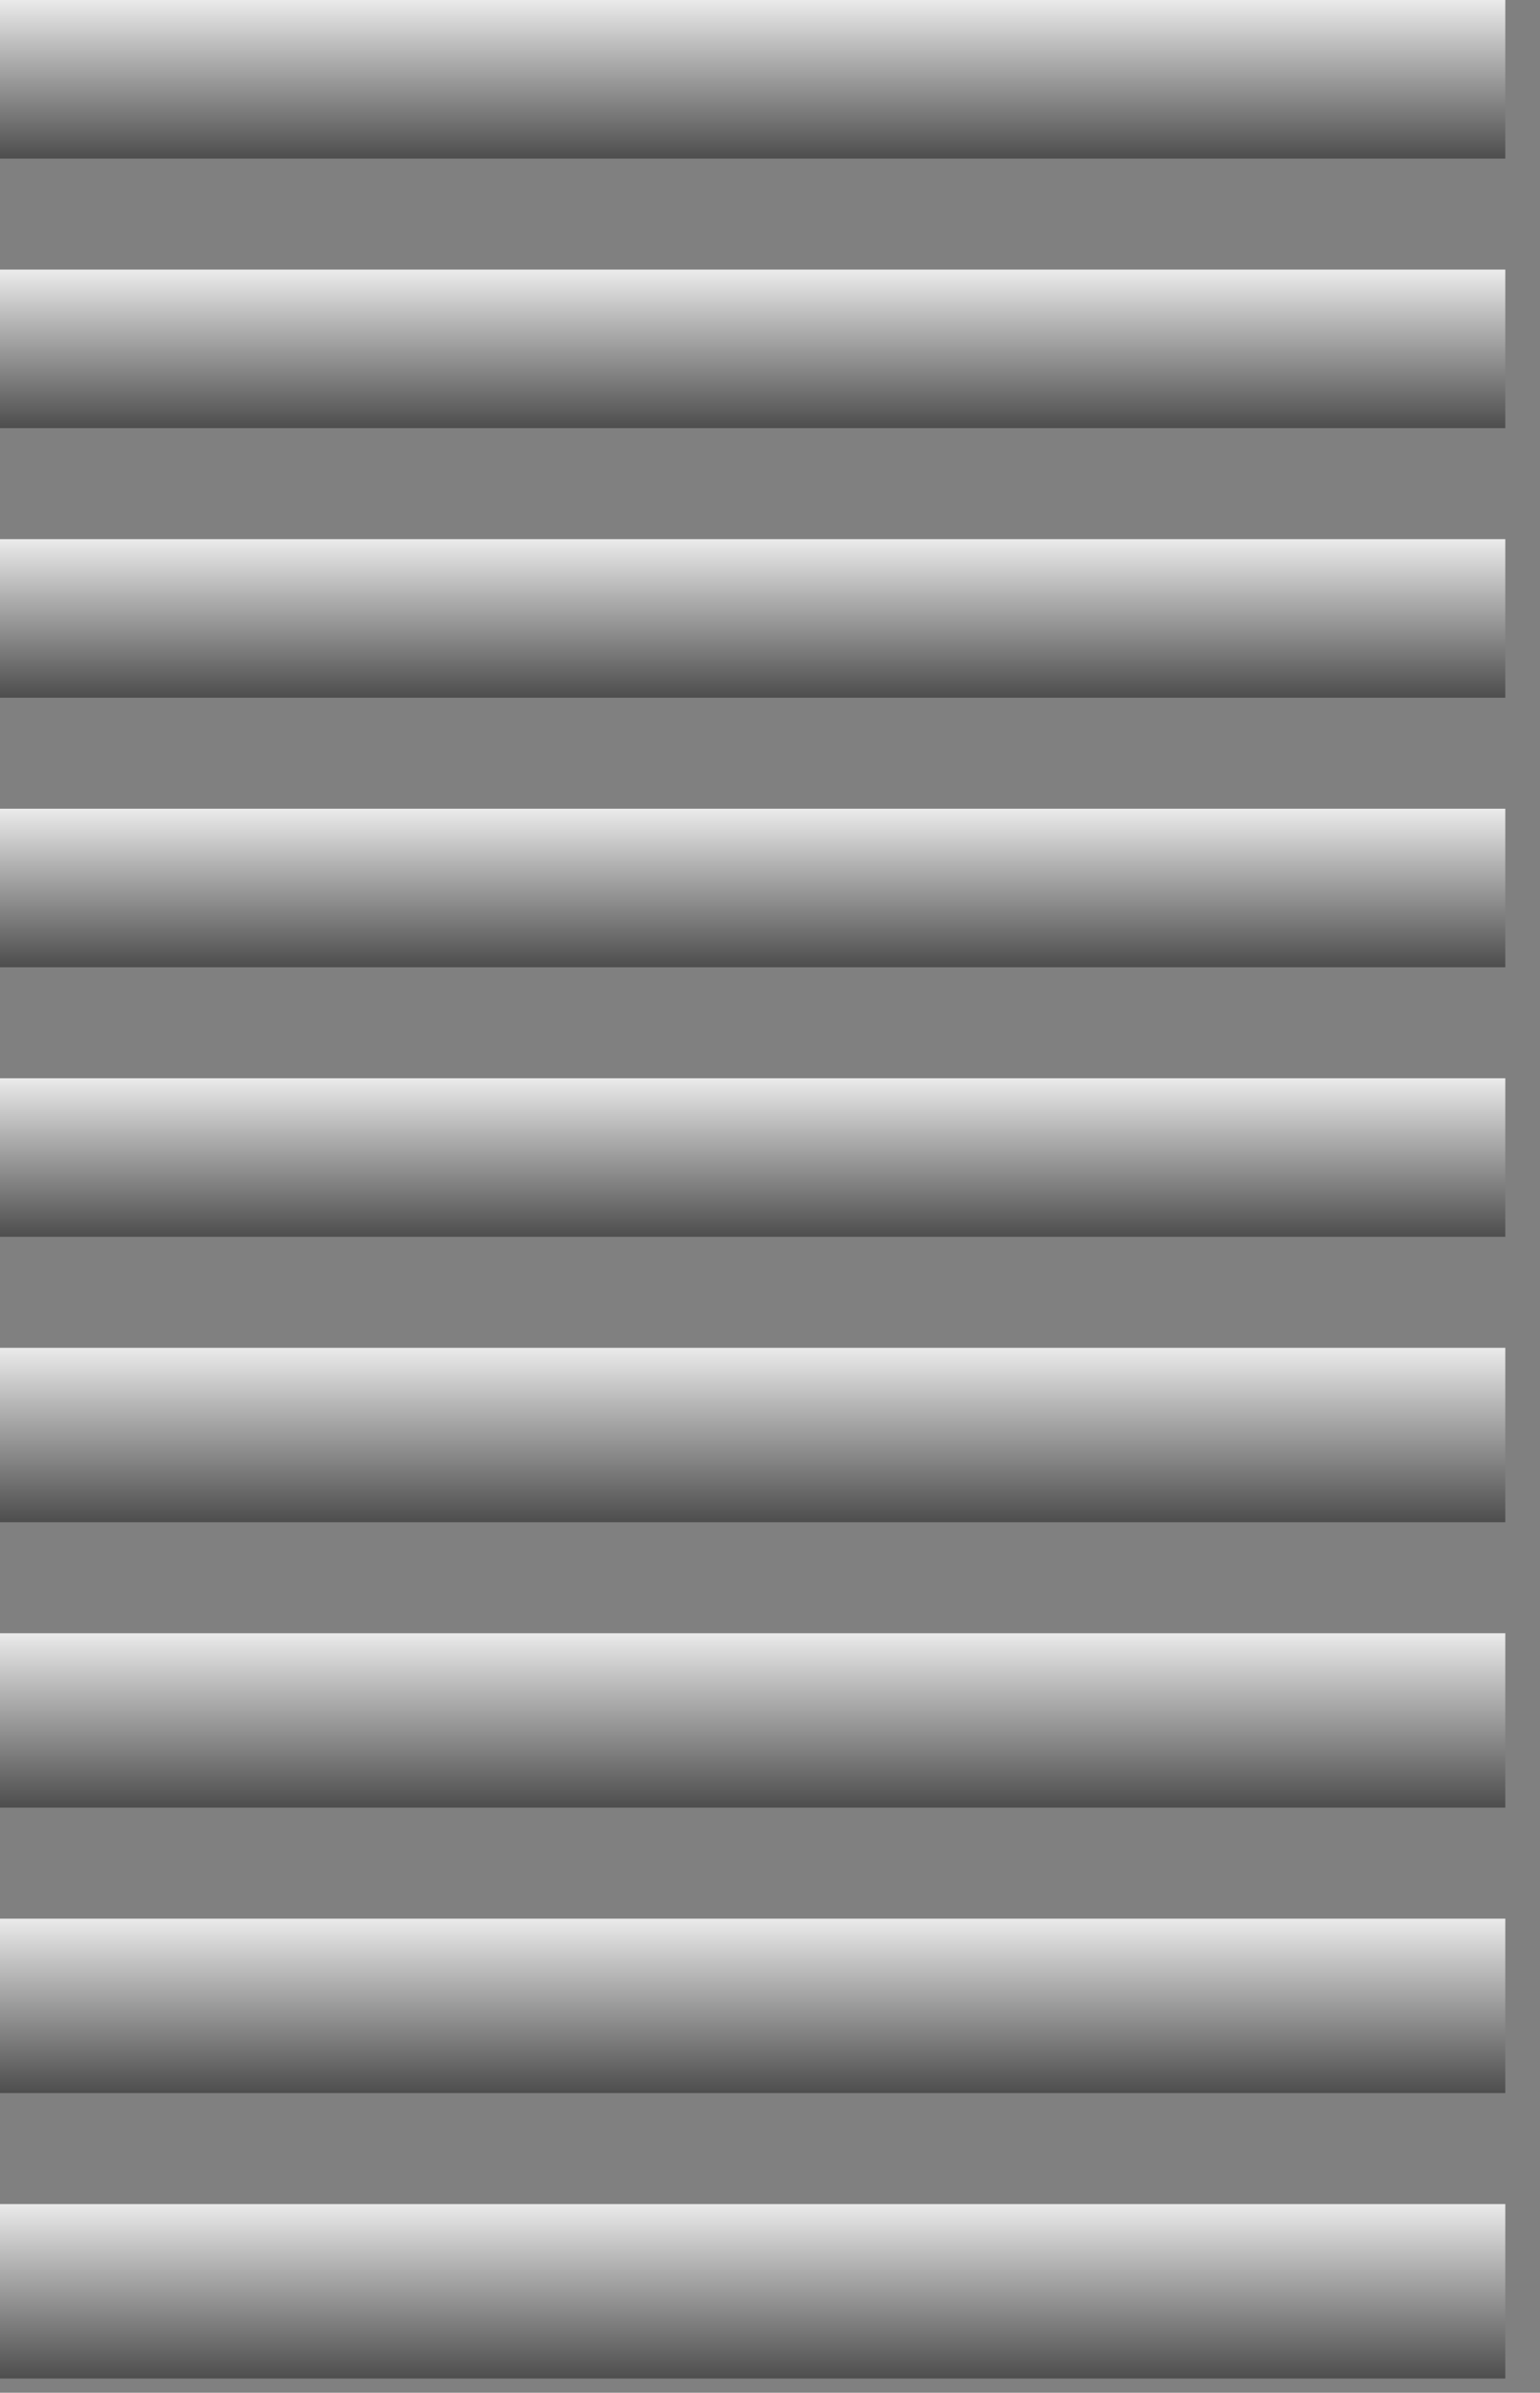
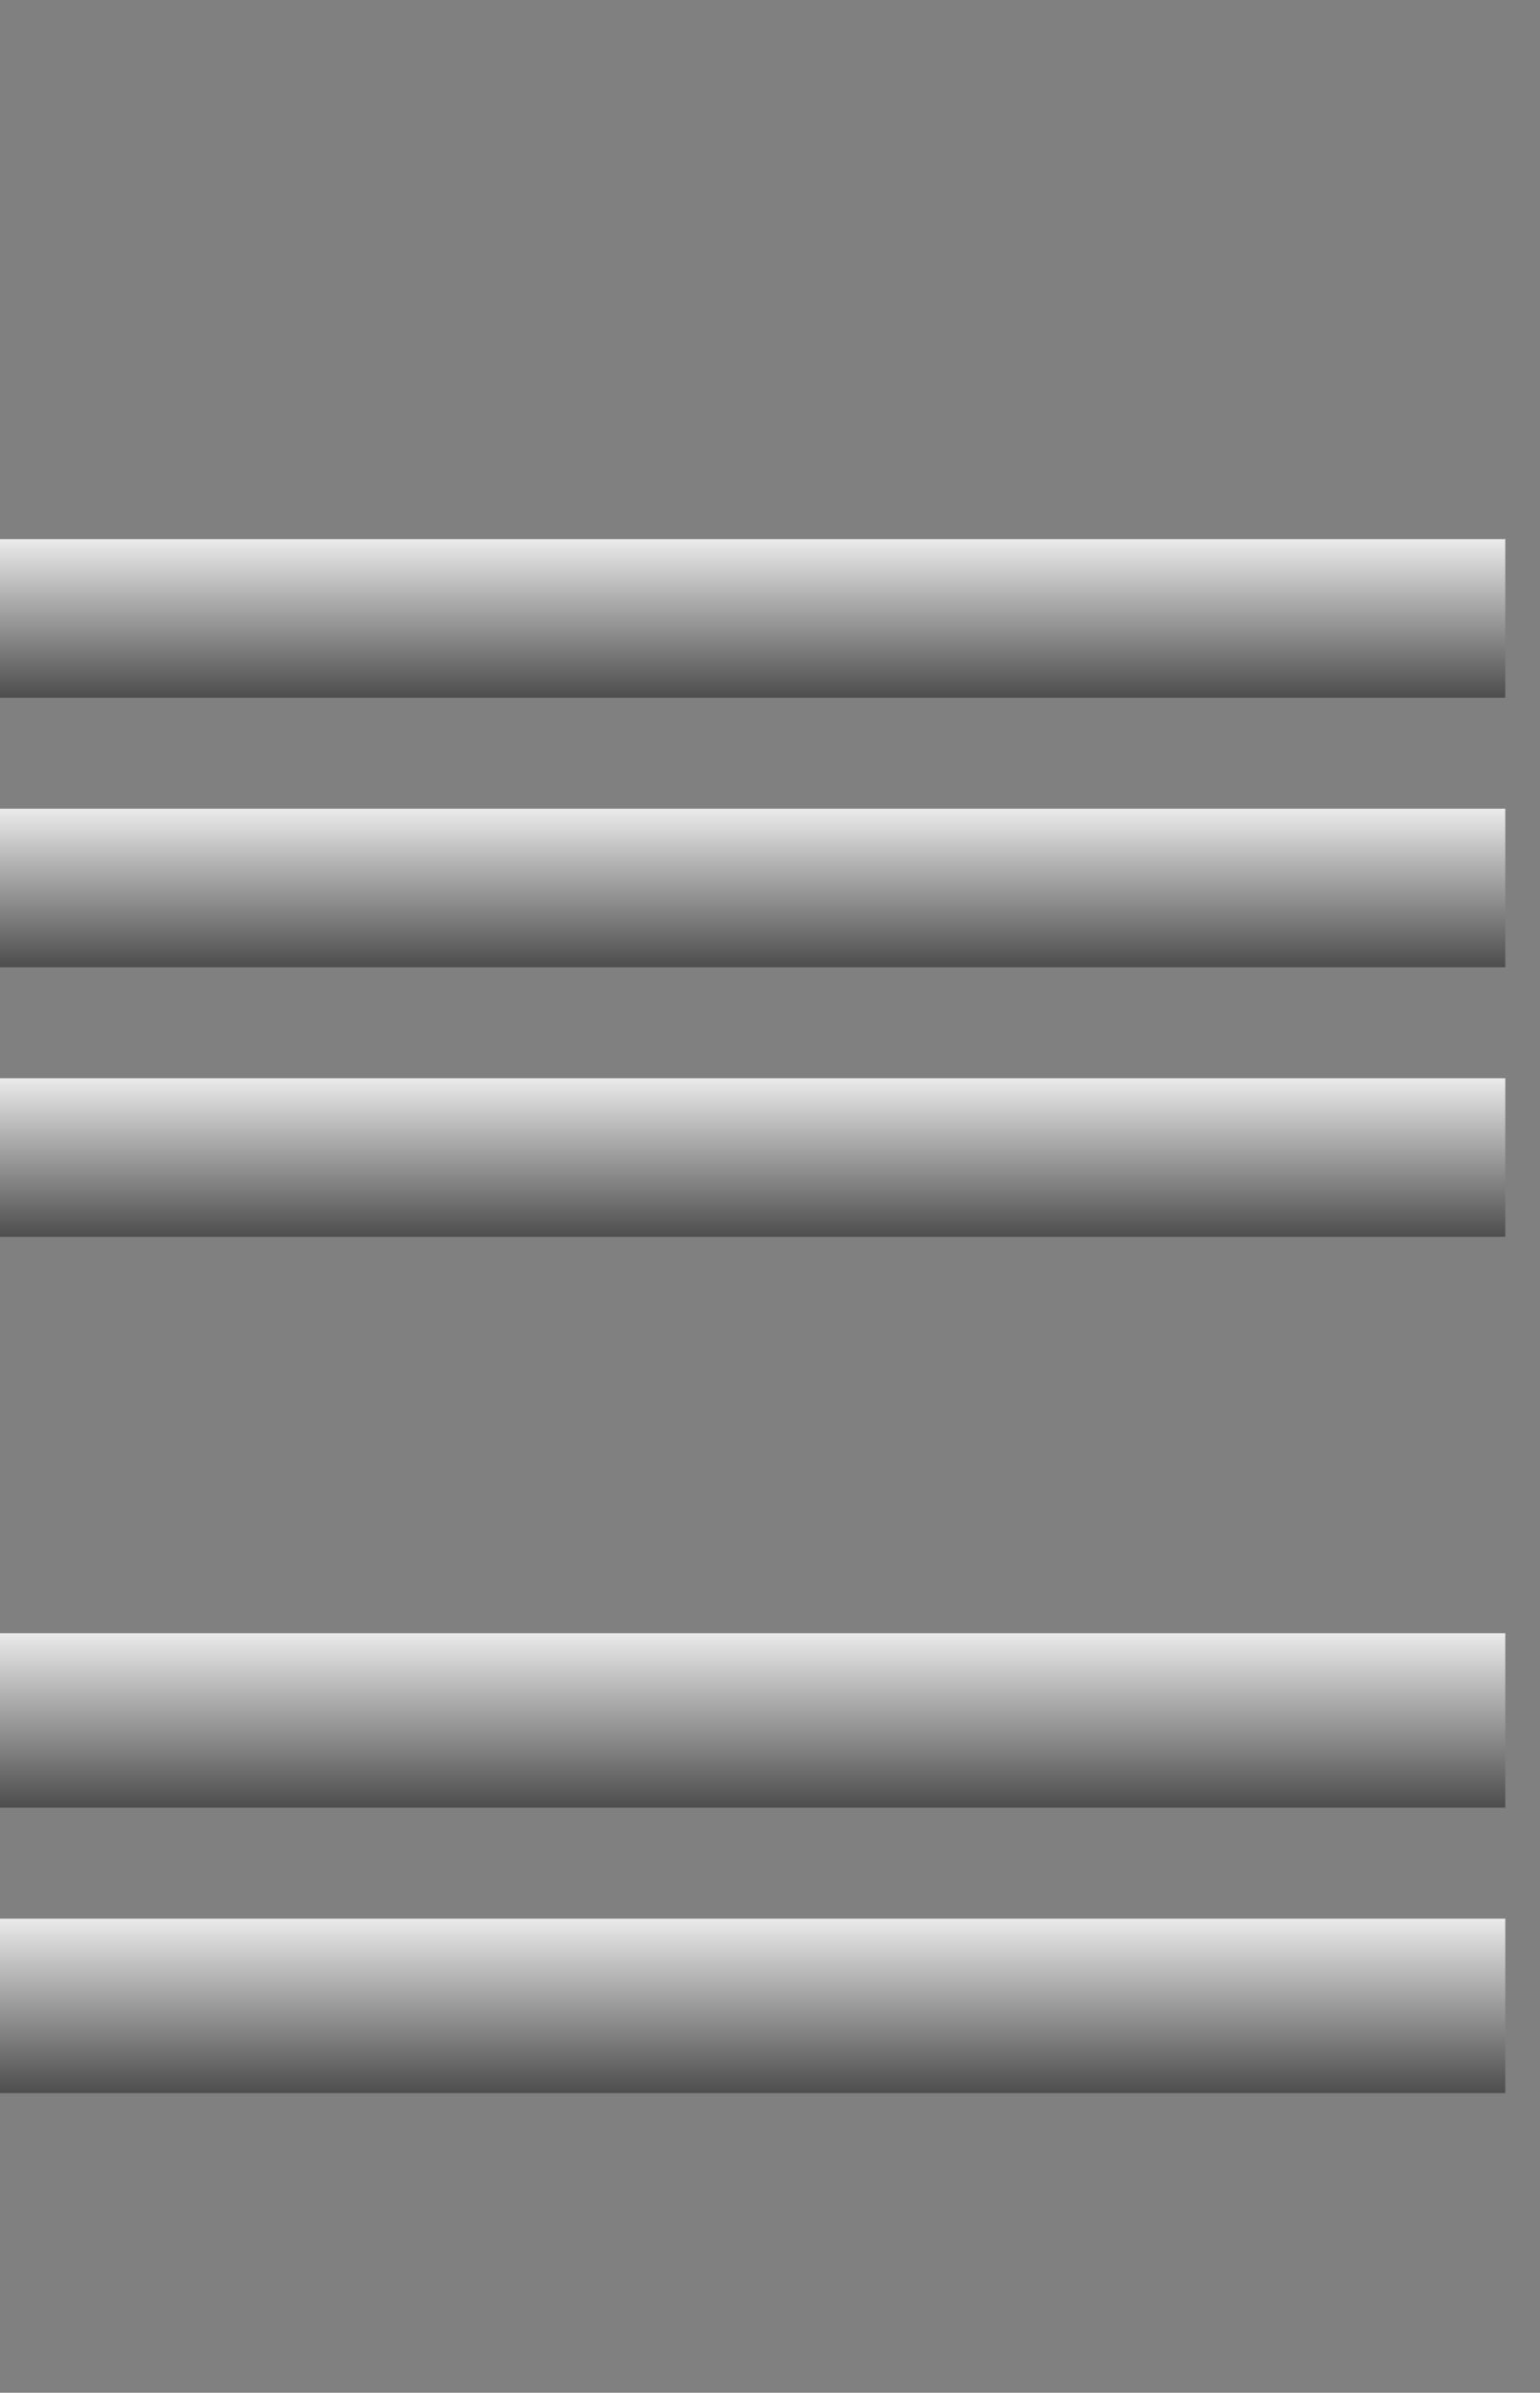
<svg xmlns="http://www.w3.org/2000/svg" fill="none" height="100%" overflow="visible" preserveAspectRatio="none" style="display: block;" viewBox="0 0 38 59" width="100%">
  <rect x="0" y="0" width="38" height="59" fill="#808080" stroke="none" />
  <g id="Frame 61">
-     <path d="M37.144 3.91H0V0H37.144V3.91Z" fill="url(#paint0_linear_0_6)" id="&lt;Path&gt;" />
-     <path d="M37.144 10.557H-4.57764e-05V6.647H37.144V10.557Z" fill="url(#paint1_linear_0_6)" id="&lt;Path&gt;_2" />
    <path d="M37.144 17.204H-4.57764e-05V13.294H37.144V17.204Z" fill="url(#paint2_linear_0_6)" id="&lt;Path&gt;_3" />
-     <path d="M37.144 23.851H-4.57764e-05V19.941H37.144V23.851Z" fill="url(#paint3_linear_0_6)" id="&lt;Path&gt;_4" />
+     <path d="M37.144 23.851H-4.57764e-05V19.941H37.144Z" fill="url(#paint3_linear_0_6)" id="&lt;Path&gt;_4" />
    <path d="M37.144 30.497H-4.57764e-05V26.588H37.144V30.497Z" fill="url(#paint4_linear_0_6)" id="&lt;Path&gt;_5" />
-     <path d="M37.144 37.535H-4.57764e-05V33.234H37.144V37.535Z" fill="url(#paint5_linear_0_6)" id="&lt;Path&gt;_6" />
    <path d="M37.144 44.573H-4.57764e-05V40.272H37.144V44.573Z" fill="url(#paint6_linear_0_6)" id="&lt;Path&gt;_7" />
    <path d="M37.144 51.611H-4.57764e-05V47.31H37.144V51.611Z" fill="url(#paint7_linear_0_6)" id="&lt;Path&gt;_8" />
-     <path d="M37.144 58.649H-4.57764e-05V54.348H37.144V58.649Z" fill="url(#paint8_linear_0_6)" id="&lt;Path&gt;_9" />
  </g>
  <defs>
    <linearGradient gradientUnits="userSpaceOnUse" id="paint0_linear_0_6" x1="19.507" x2="19.507" y1="-0.007" y2="3.92">
      <stop stop-color="#EBEBEB" />
      <stop offset="0.344" stop-color="#B3B3B3" />
      <stop offset="1" stop-color="#4D4D4D" />
    </linearGradient>
    <linearGradient gradientUnits="userSpaceOnUse" id="paint1_linear_0_6" x1="19.506" x2="19.506" y1="6.66" y2="10.56">
      <stop stop-color="#EBEBEB" />
      <stop offset="0.344" stop-color="#B3B3B3" />
      <stop offset="1" stop-color="#4D4D4D" />
    </linearGradient>
    <linearGradient gradientUnits="userSpaceOnUse" id="paint2_linear_0_6" x1="19.507" x2="19.507" y1="13.3" y2="17.201">
      <stop stop-color="#EBEBEB" />
      <stop offset="0.344" stop-color="#B3B3B3" />
      <stop offset="1" stop-color="#4D4D4D" />
    </linearGradient>
    <linearGradient gradientUnits="userSpaceOnUse" id="paint3_linear_0_6" x1="19.507" x2="19.507" y1="19.941" y2="23.841">
      <stop stop-color="#EBEBEB" />
      <stop offset="0.344" stop-color="#B3B3B3" />
      <stop offset="1" stop-color="#4D4D4D" />
    </linearGradient>
    <linearGradient gradientUnits="userSpaceOnUse" id="paint4_linear_0_6" x1="19.506" x2="19.506" y1="26.581" y2="30.509">
      <stop stop-color="#EBEBEB" />
      <stop offset="0.344" stop-color="#B3B3B3" />
      <stop offset="1" stop-color="#4D4D4D" />
    </linearGradient>
    <linearGradient gradientUnits="userSpaceOnUse" id="paint5_linear_0_6" x1="19.506" x2="19.506" y1="33.22" y2="37.54">
      <stop stop-color="#EBEBEB" />
      <stop offset="0.344" stop-color="#B3B3B3" />
      <stop offset="1" stop-color="#4D4D4D" />
    </linearGradient>
    <linearGradient gradientUnits="userSpaceOnUse" id="paint6_linear_0_6" x1="19.506" x2="19.506" y1="40.257" y2="44.577">
      <stop stop-color="#EBEBEB" />
      <stop offset="0.344" stop-color="#B3B3B3" />
      <stop offset="1" stop-color="#4D4D4D" />
    </linearGradient>
    <linearGradient gradientUnits="userSpaceOnUse" id="paint7_linear_0_6" x1="19.506" x2="19.506" y1="47.295" y2="51.615">
      <stop stop-color="#EBEBEB" />
      <stop offset="0.344" stop-color="#B3B3B3" />
      <stop offset="1" stop-color="#4D4D4D" />
    </linearGradient>
    <linearGradient gradientUnits="userSpaceOnUse" id="paint8_linear_0_6" x1="19.506" x2="19.506" y1="54.333" y2="58.653">
      <stop stop-color="#EBEBEB" />
      <stop offset="0.344" stop-color="#B3B3B3" />
      <stop offset="1" stop-color="#4D4D4D" />
    </linearGradient>
  </defs>
</svg>